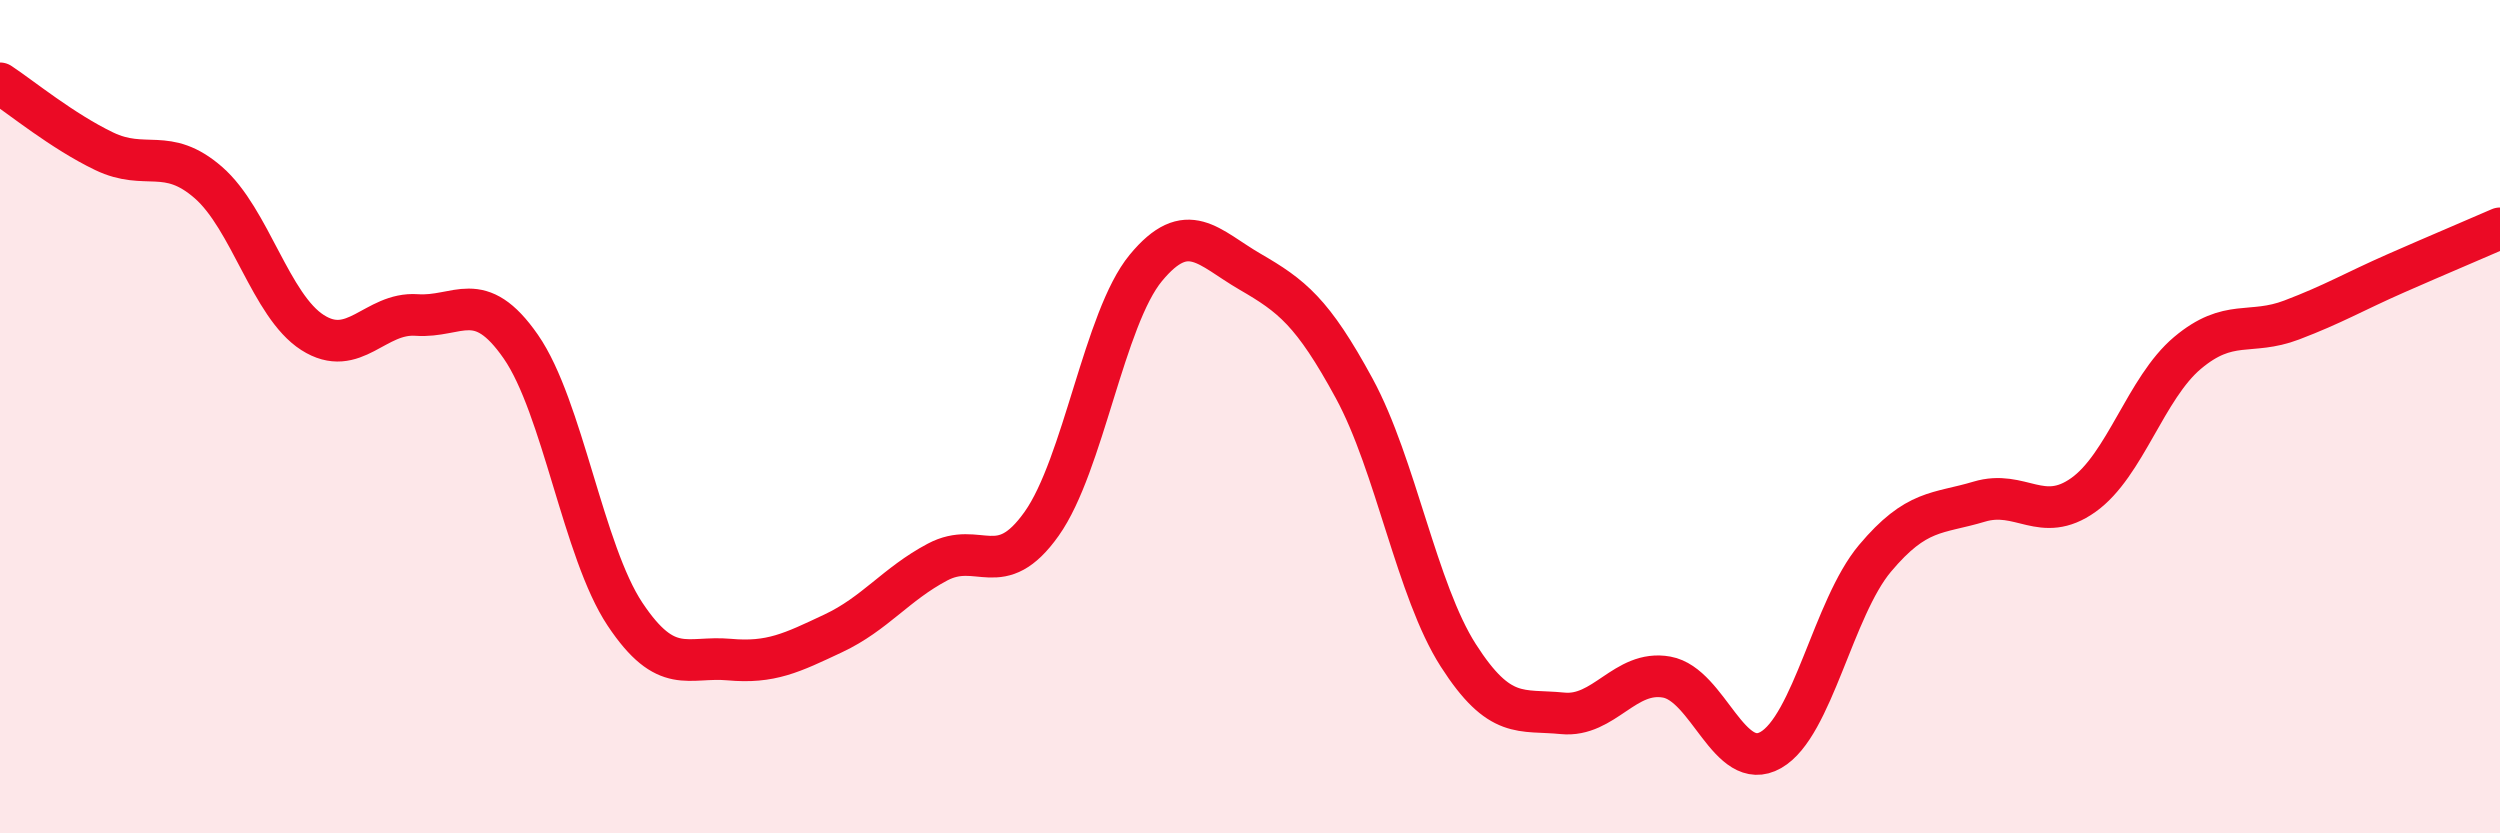
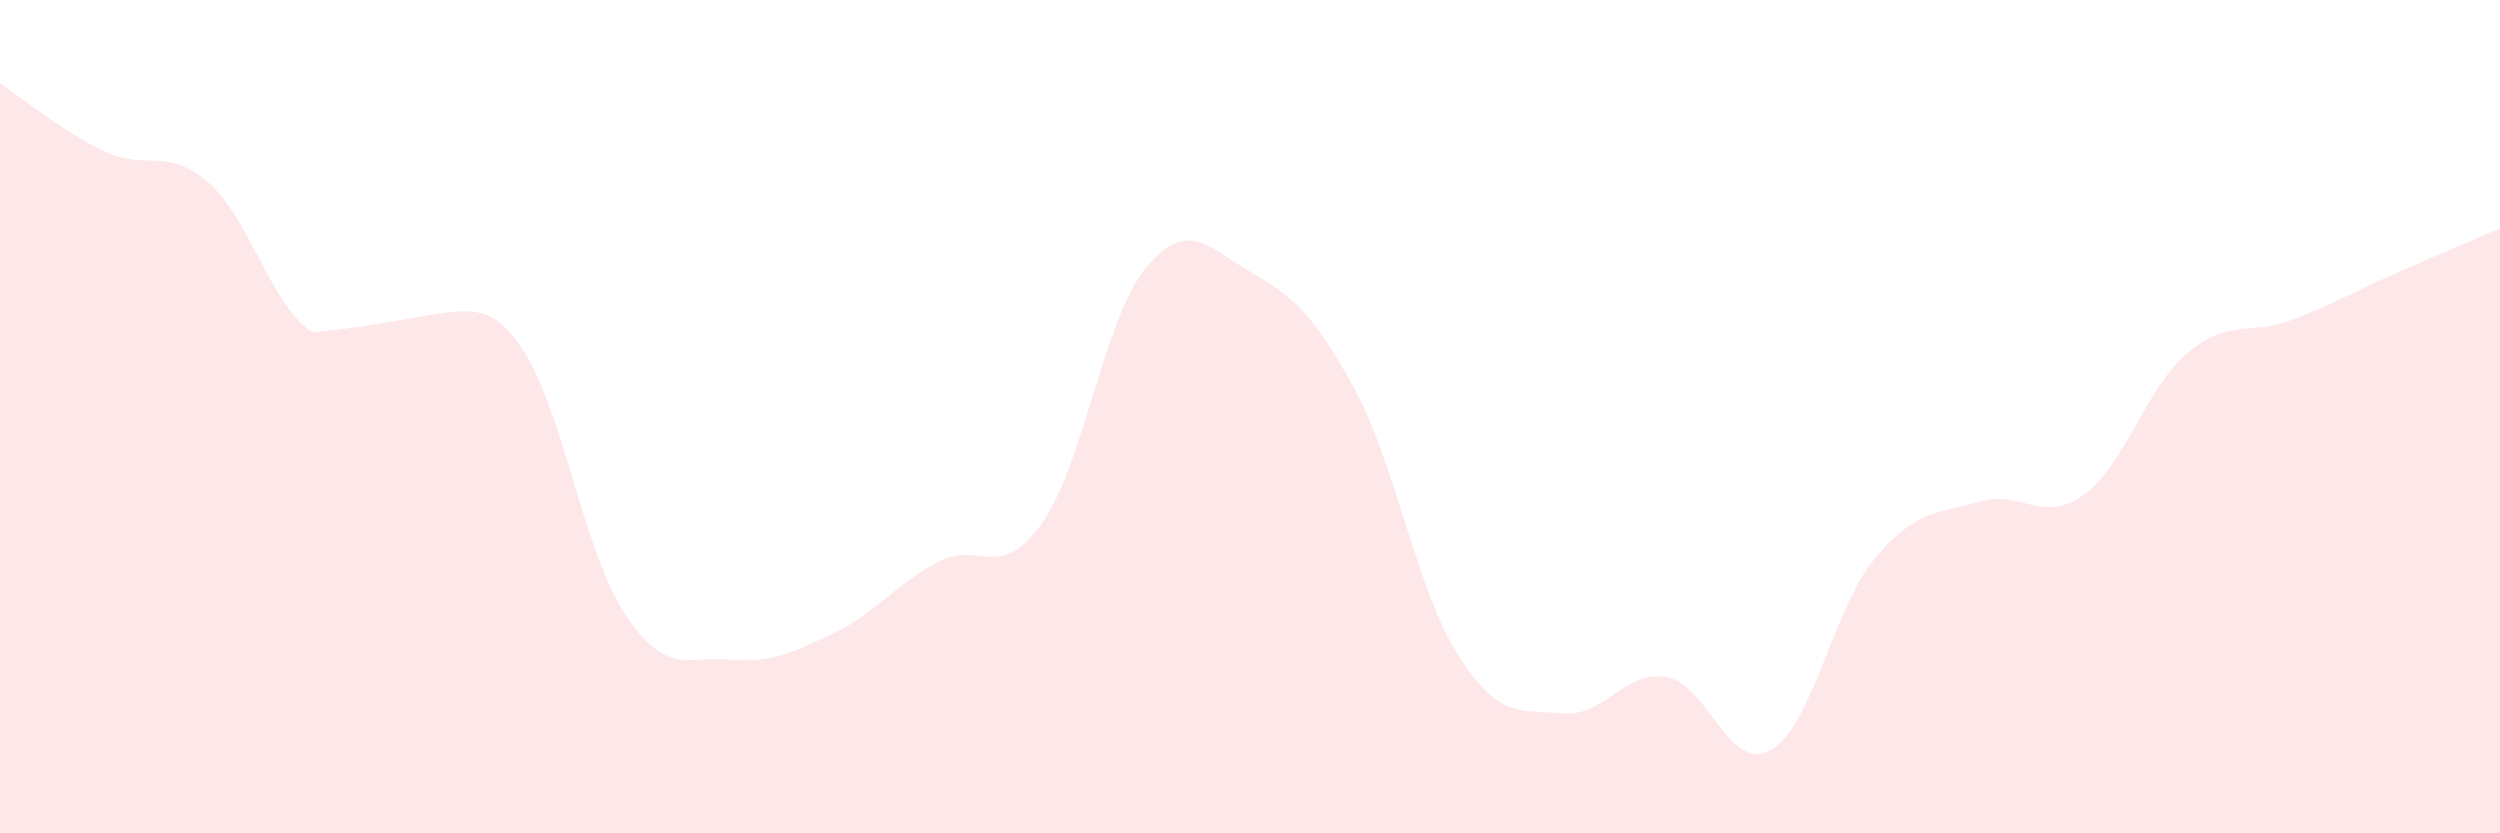
<svg xmlns="http://www.w3.org/2000/svg" width="60" height="20" viewBox="0 0 60 20">
-   <path d="M 0,2 C 0.5,2.33 1.5,3.15 2.5,3.63 C 3.5,4.11 4,3.51 5,4.38 C 6,5.25 6.5,7.34 7.5,7.98 C 8.5,8.62 9,7.49 10,7.56 C 11,7.63 11.5,6.88 12.5,8.32 C 13.5,9.76 14,13.24 15,14.74 C 16,16.24 16.5,15.74 17.5,15.83 C 18.5,15.92 19,15.67 20,15.2 C 21,14.73 21.5,14.02 22.5,13.49 C 23.5,12.96 24,13.98 25,12.57 C 26,11.16 26.5,7.64 27.5,6.43 C 28.5,5.22 29,5.94 30,6.52 C 31,7.1 31.5,7.48 32.5,9.32 C 33.5,11.16 34,14.17 35,15.73 C 36,17.29 36.5,17.02 37.5,17.12 C 38.5,17.22 39,16.07 40,16.25 C 41,16.43 41.5,18.57 42.5,18 C 43.5,17.43 44,14.59 45,13.4 C 46,12.21 46.5,12.34 47.5,12.04 C 48.5,11.74 49,12.59 50,11.88 C 51,11.17 51.5,9.31 52.5,8.47 C 53.5,7.63 54,8.06 55,7.68 C 56,7.3 56.5,7 57.5,6.56 C 58.5,6.12 59.5,5.7 60,5.48L60 20L0 20Z" fill="#EB0A25" opacity="0.1" stroke-linecap="round" stroke-linejoin="round" />
-   <path d="M 0,2 C 0.5,2.33 1.5,3.15 2.5,3.63 C 3.5,4.11 4,3.51 5,4.38 C 6,5.25 6.5,7.34 7.5,7.98 C 8.5,8.62 9,7.49 10,7.56 C 11,7.63 11.5,6.88 12.5,8.32 C 13.5,9.76 14,13.24 15,14.74 C 16,16.24 16.5,15.74 17.5,15.83 C 18.5,15.92 19,15.67 20,15.2 C 21,14.73 21.5,14.02 22.5,13.49 C 23.5,12.96 24,13.98 25,12.57 C 26,11.16 26.5,7.64 27.5,6.43 C 28.5,5.22 29,5.94 30,6.52 C 31,7.1 31.5,7.48 32.5,9.32 C 33.5,11.16 34,14.17 35,15.73 C 36,17.29 36.5,17.02 37.5,17.12 C 38.5,17.22 39,16.07 40,16.25 C 41,16.43 41.5,18.57 42.5,18 C 43.5,17.43 44,14.59 45,13.4 C 46,12.21 46.5,12.34 47.5,12.04 C 48.5,11.74 49,12.59 50,11.88 C 51,11.17 51.5,9.31 52.5,8.47 C 53.5,7.63 54,8.06 55,7.68 C 56,7.3 56.5,7 57.5,6.56 C 58.5,6.12 59.5,5.7 60,5.48" stroke="#EB0A25" stroke-width="1" fill="none" stroke-linecap="round" stroke-linejoin="round" />
+   <path d="M 0,2 C 0.5,2.33 1.5,3.15 2.5,3.63 C 3.5,4.11 4,3.51 5,4.38 C 6,5.25 6.5,7.34 7.5,7.98 C 11,7.63 11.5,6.88 12.5,8.32 C 13.5,9.76 14,13.24 15,14.74 C 16,16.24 16.5,15.74 17.5,15.83 C 18.5,15.92 19,15.67 20,15.2 C 21,14.73 21.5,14.02 22.5,13.49 C 23.5,12.96 24,13.98 25,12.57 C 26,11.16 26.5,7.64 27.5,6.43 C 28.5,5.22 29,5.94 30,6.52 C 31,7.1 31.5,7.48 32.5,9.32 C 33.5,11.16 34,14.17 35,15.73 C 36,17.29 36.5,17.02 37.5,17.12 C 38.5,17.22 39,16.07 40,16.25 C 41,16.43 41.5,18.57 42.5,18 C 43.5,17.43 44,14.59 45,13.4 C 46,12.21 46.5,12.34 47.5,12.04 C 48.5,11.74 49,12.59 50,11.88 C 51,11.17 51.5,9.31 52.5,8.47 C 53.5,7.63 54,8.06 55,7.68 C 56,7.3 56.5,7 57.5,6.56 C 58.5,6.12 59.5,5.7 60,5.48L60 20L0 20Z" fill="#EB0A25" opacity="0.1" stroke-linecap="round" stroke-linejoin="round" />
</svg>